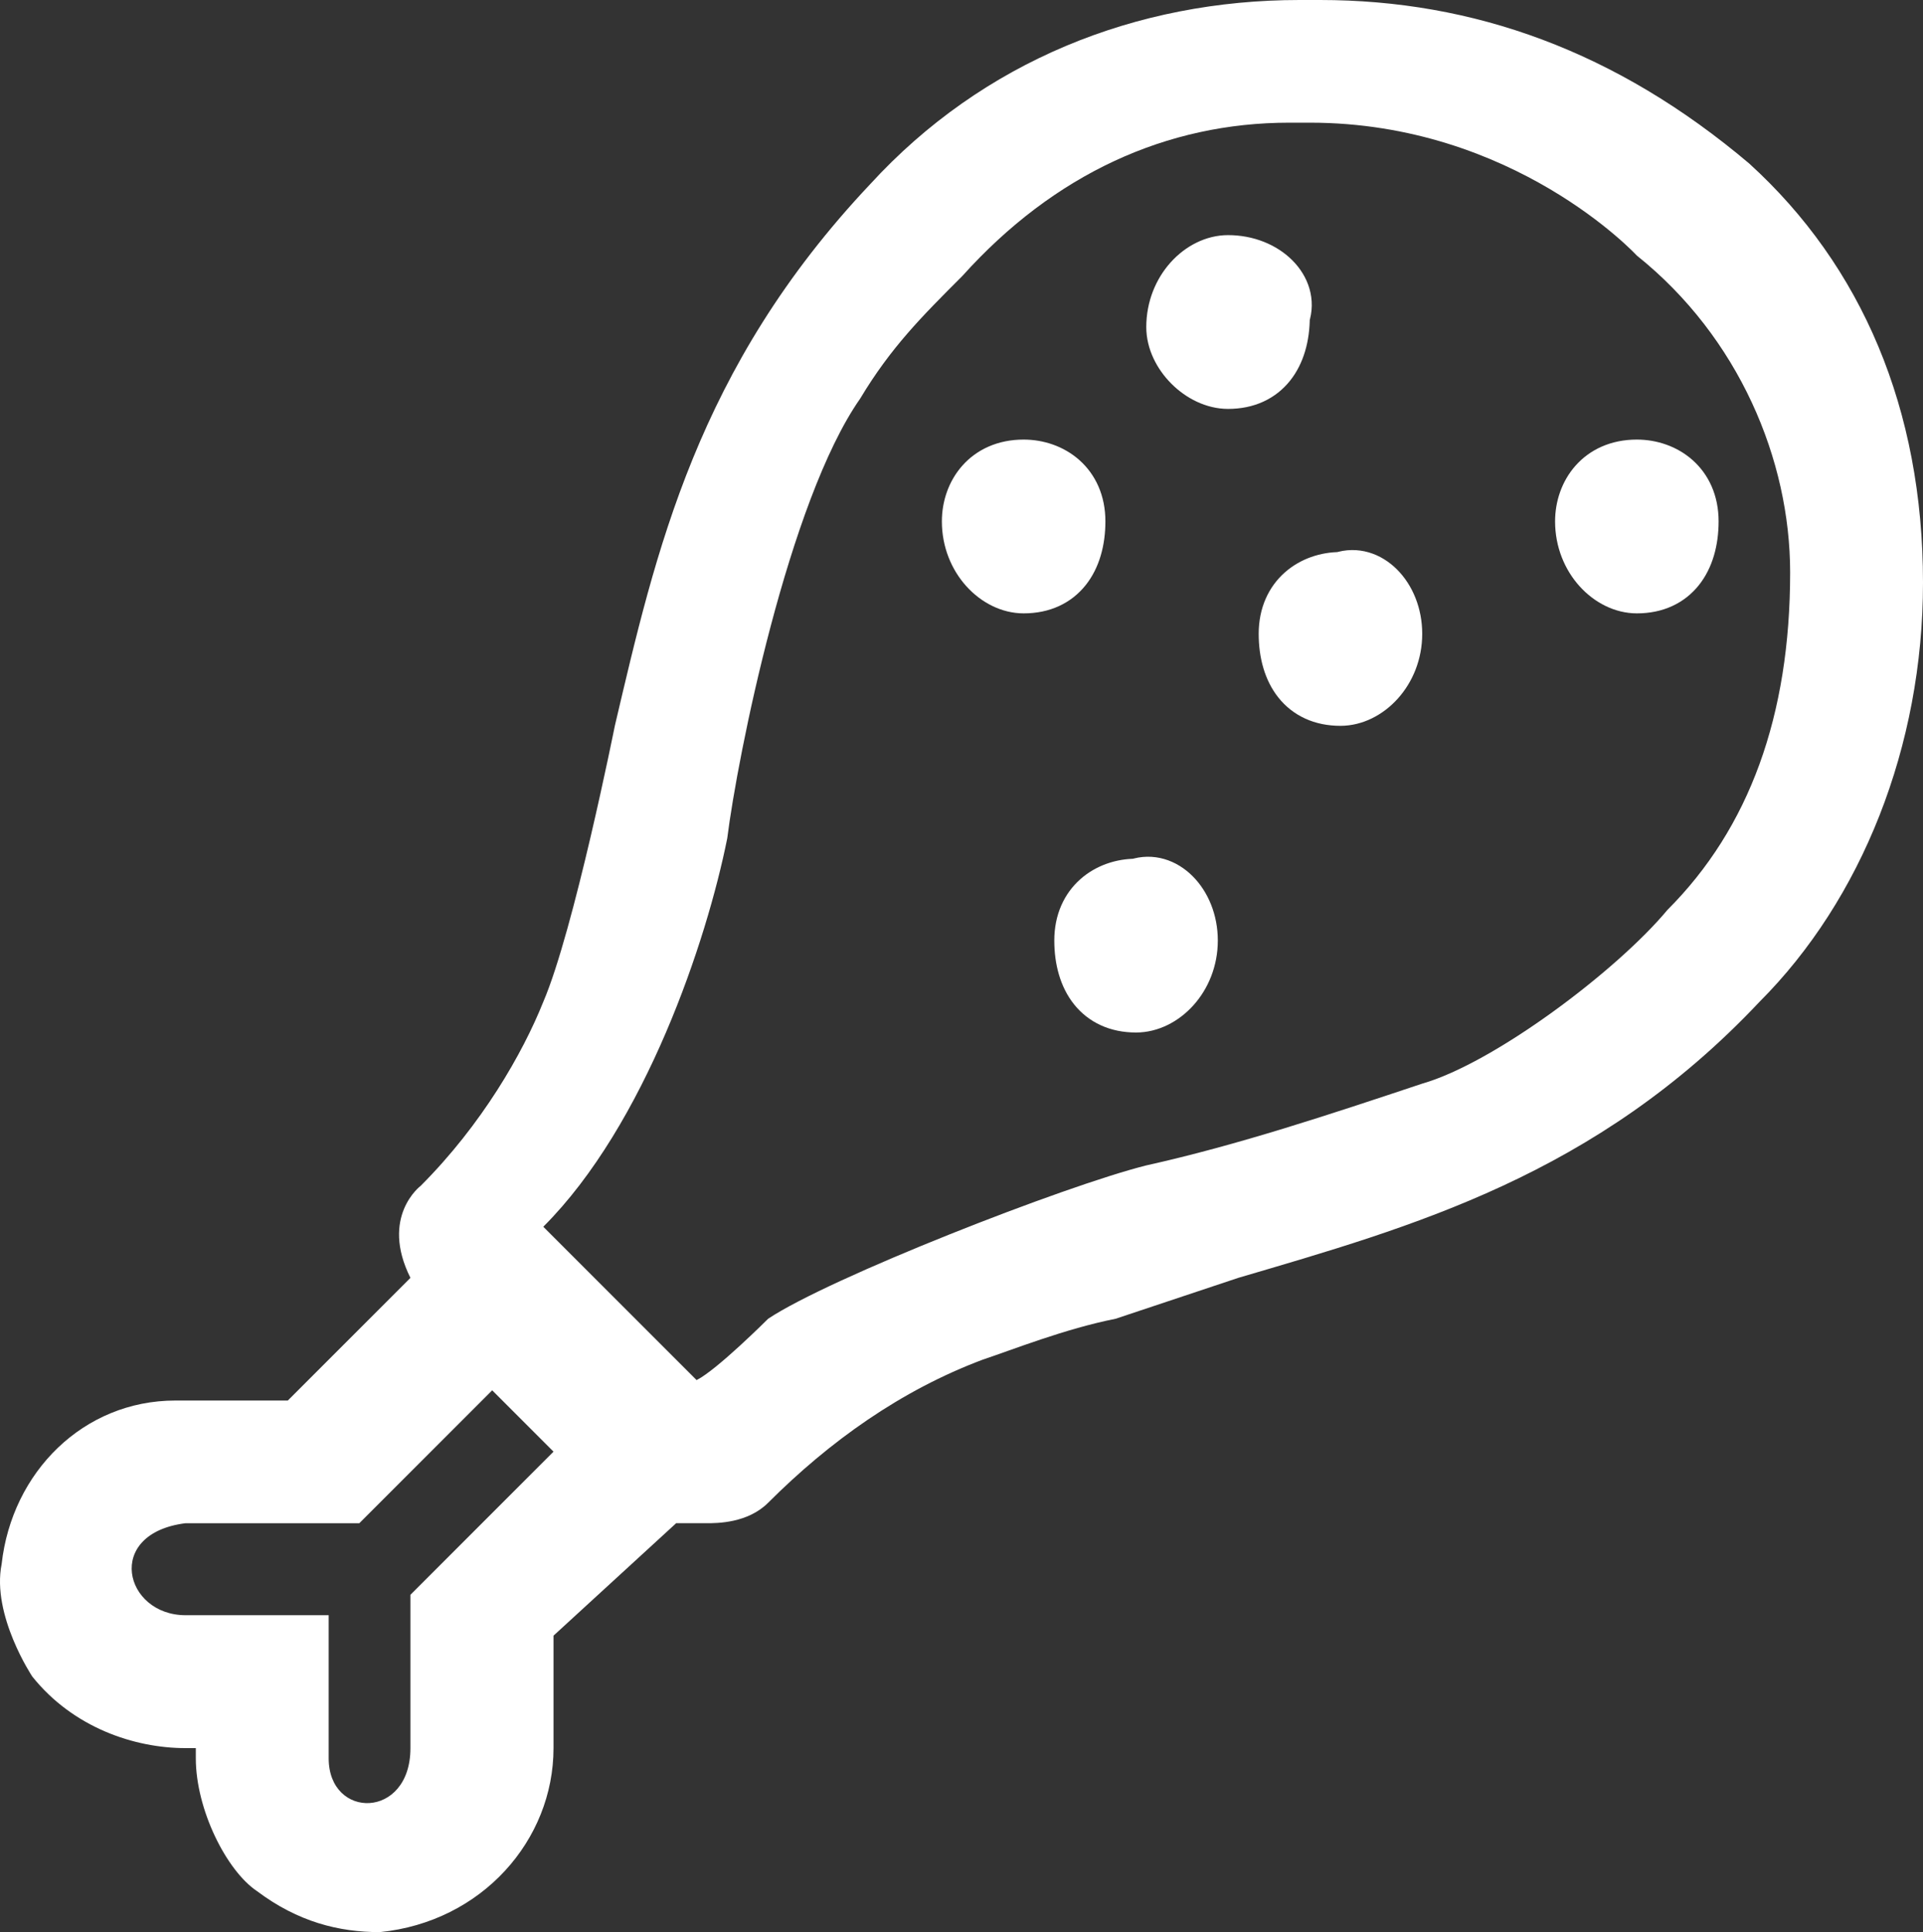
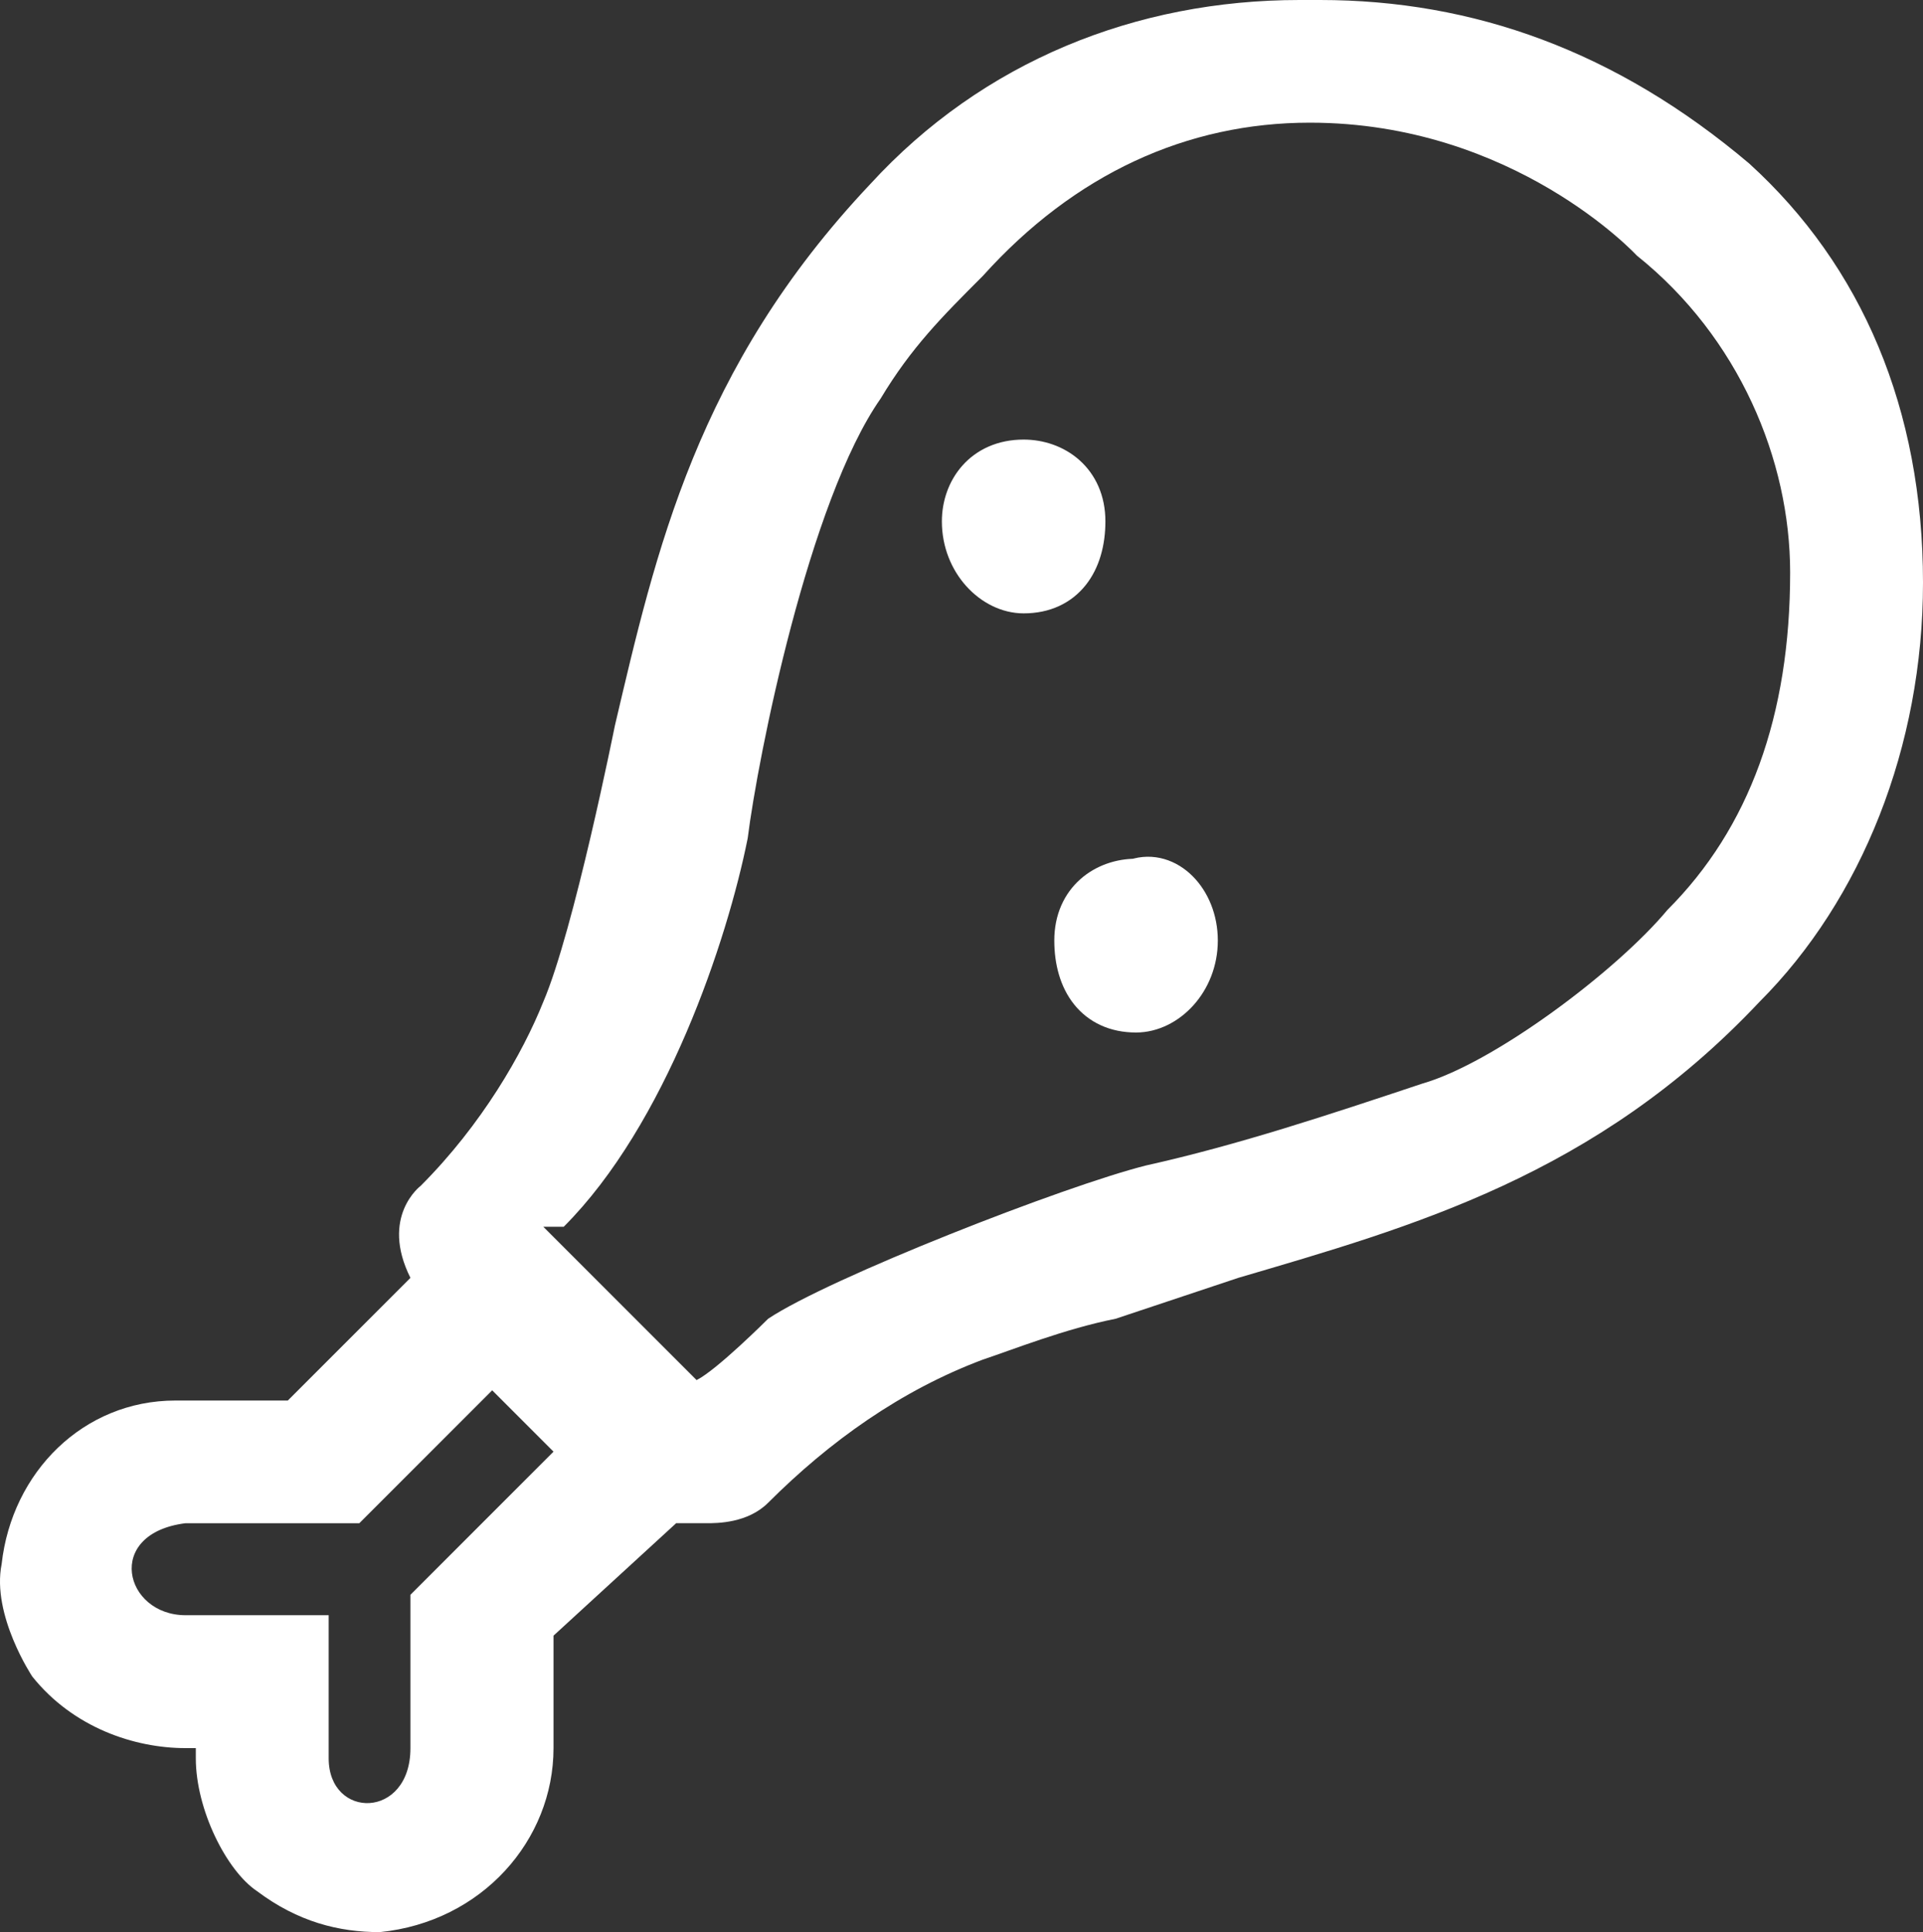
<svg xmlns="http://www.w3.org/2000/svg" xmlns:ns1="http://sodipodi.sourceforge.net/DTD/sodipodi-0.dtd" xmlns:ns2="http://www.inkscape.org/namespaces/inkscape" version="1.1" id="Layer_1" x="0px" y="0px" viewBox="0 0 18.816 18.9" xml:space="preserve" ns1:docname="carne.svg" width="18.816" height="18.9" ns2:version="1.2.2 (732a01da63, 2022-12-09)">
  <rect x="0" y="0" width="18.816" height="18.9" fill="#333333" stroke="none" />
  <defs id="defs25" />
  <ns1:namedview id="namedview23" pagecolor="#ffffff" bordercolor="#666666" borderopacity="1.0" ns2:showpageshadow="2" ns2:pageopacity="0.0" ns2:pagecheckerboard="0" ns2:deskcolor="#d1d1d1" showgrid="false" ns2:zoom="26.322581" ns2:cx="9.4215686" ns2:cy="9.5165441" ns2:window-width="2560" ns2:window-height="996" ns2:window-x="-8" ns2:window-y="-8" ns2:window-maximized="1" ns2:current-layer="Layer_1" />
  <style type="text/css" id="style2">
	.st0{fill-rule:evenodd;clip-rule:evenodd;fill:#ffffff;}
	.st1{fill:#ffffff;}
	.st2{fill-rule:evenodd;clip-rule:evenodd;fill:#ffffff;stroke:#ffffff;stroke-width:0.4;stroke-miterlimit:10;}
</style>
  <g id="g8" transform="translate(-6.084,-6)">
-     <path class="st0" d="m 22.9,8 c 1.1,1 1.6,2.3 1.6,3.8 0,1.4 -0.5,2.8 -1.5,3.8 -1.7,1.8 -3.6,2.2 -5.4,2.7 v 0 0 c -0.7,0.2 -1.5,0.4 -2.1,0.6 -0.8,0.3 -1.6,0.8 -2.3,1.5 -0.1,0.1 -0.2,0.1 -0.3,0.1 -0.1,0 -0.4,-0.1 -0.4,-0.1 l -1.4,1.4 v 1.3 c 0,0.7 -0.6,1.3 -1.3,1.4 v 0 C 9.5,24.5 9.2,24.4 8.9,24.2 8.6,24 8.4,23.6 8.4,23.2 V 22.7 H 7.9 v 0 C 7.4,22.7 7,22.4 6.7,22.1 6.6,21.9 6.5,21.6 6.5,21.4 c 0,-0.7 0.6,-1.3 1.3,-1.3 h 1.3 l 1.4,-1.4 c 0,0 0,-0.2 0,-0.3 -0.1,-0.1 -0.2,-0.3 0,-0.5 0.6,-0.6 1,-1.3 1.3,-1.9 0.3,-0.8 0.5,-1.6 0.6,-2.4 v 0 c 0.4,-1.8 0.7,-3.6 2.5,-5.4 1,-1.1 2.4,-1.7 3.9,-1.7 0.1,0 0.1,0 0.2,0 1.4,0 2.7,0.5 3.9,1.5 z m -12.3,13.7 0.1,-0.1 1.4,-1.4 v 0 L 10.9,19 v 0 L 9.5,20.4 9.4,20.5 H 9.2 7.9 c -0.2,0 -0.4,0.1 -0.6,0.3 -0.2,0.2 -0.2,0.4 -0.2,0.6 0,0.2 0.1,0.4 0.1,0.4 v 0 c 0.2,0.3 0.4,0.4 0.7,0.4 v 0 h 0.5 0.5 v 0.5 0.5 c 0,0.7 0.6,0.8 0.8,0.8 v 0 c 0.2,0 0.4,-0.1 0.6,-0.3 0.2,-0.2 0.2,-0.4 0.2,-0.6 v -1.3 z m 12.2,-6.5 c 0.9,-0.9 1.3,-2.2 1.3,-3.5 0,-1.3 -0.6,-2.5 -1.6,-3.4 0,0 -1.3,-1.4 -3.5,-1.4 -0.1,0 -0.1,0 -0.2,0 -1.4,0 -2.4,0.4 -3.5,1.5 -0.4,0.4 -0.8,0.8 -1.1,1.3 -1,1.4 -1.4,4 -1.4,4 0,0 -0.3,1.7 -0.7,2.5 0,0 -0.6,1.3 -1.2,1.9 l 2,1.9 c 0.3,-0.3 0.6,-0.5 1,-0.8 0.6,-0.4 1.4,-0.7 1.4,-0.7 v 0 C 16,18.2 16.7,18 17.5,17.8 v 0 c 0.9,-0.2 1.8,-0.5 2.7,-0.8 0.7,-0.3 2.3,-1.4 2.6,-1.8 z" id="path4" />
-     <path class="st1" d="M 9.8,24.9 C 9.4,24.9 9,24.8 8.6,24.5 8.3,24.3 8,23.7 8,23.2 V 23.1 H 7.9 c -0.5,0 -1.1,-0.2 -1.5,-0.7 0,0 -0.4,-0.6 -0.3,-1.1 0.1,-0.9 0.8,-1.6 1.7,-1.6 h 1.1 l 1.2,-1.2 c -0.3,-0.6 0.1,-0.9 0.1,-0.9 0.6,-0.6 1,-1.3 1.2,-1.8 0.3,-0.7 0.7,-2.7 0.7,-2.7 0.4,-1.7 0.8,-3.5 2.5,-5.3 C 15.7,6.6 17.2,6 18.8,6 H 19 c 1.5,0 2.9,0.5 4.2,1.6 v 0 c 1.1,1 1.7,2.4 1.7,4.1 0,1.6 -0.6,3.1 -1.6,4.1 -1.6,1.7 -3.4,2.2 -5.1,2.7 L 17,18.9 c -0.5,0.1 -1,0.3 -1.3,0.4 -0.8,0.3 -1.5,0.8 -2.1,1.4 -0.2,0.2 -0.5,0.2 -0.6,0.2 -0.1,0 -0.2,0 -0.3,0 L 11.5,22 v 1.1 c 0,0.9 -0.7,1.7 -1.7,1.8 z m -1.9,-4 c -0.8,0.1 -0.6,0.9 0,0.9 h 1.4 v 1.4 c 0,0.6 0.8,0.6 0.8,-0.1 v -1.5 l 1.4,-1.4 -0.6,-0.6 -1.3,1.3 c 0,0 -1.7,0 -1.7,0 z m 3.5,-2.9 1.5,1.5 c 0.2,-0.1 0.7,-0.6 0.7,-0.6 0.6,-0.4 2.9,-1.3 3.7,-1.5 0.9,-0.2 1.8,-0.5 2.7,-0.8 0.7,-0.2 1.9,-1.1 2.4,-1.7 0.8,-0.8 1.2,-1.9 1.2,-3.3 0,-1.1 -0.5,-2.3 -1.5,-3.1 0,0 -1.2,-1.3 -3.2,-1.3 h -0.2 c -1.2,0 -2.3,0.5 -3.2,1.5 -0.4,0.4 -0.7,0.7 -1,1.2 -0.7,1 -1.2,3.5 -1.3,4.3 -0.2,1 -0.8,2.8 -1.8,3.8 z" id="path6" />
+     <path class="st1" d="M 9.8,24.9 C 9.4,24.9 9,24.8 8.6,24.5 8.3,24.3 8,23.7 8,23.2 V 23.1 H 7.9 c -0.5,0 -1.1,-0.2 -1.5,-0.7 0,0 -0.4,-0.6 -0.3,-1.1 0.1,-0.9 0.8,-1.6 1.7,-1.6 h 1.1 l 1.2,-1.2 c -0.3,-0.6 0.1,-0.9 0.1,-0.9 0.6,-0.6 1,-1.3 1.2,-1.8 0.3,-0.7 0.7,-2.7 0.7,-2.7 0.4,-1.7 0.8,-3.5 2.5,-5.3 C 15.7,6.6 17.2,6 18.8,6 H 19 c 1.5,0 2.9,0.5 4.2,1.6 v 0 c 1.1,1 1.7,2.4 1.7,4.1 0,1.6 -0.6,3.1 -1.6,4.1 -1.6,1.7 -3.4,2.2 -5.1,2.7 L 17,18.9 c -0.5,0.1 -1,0.3 -1.3,0.4 -0.8,0.3 -1.5,0.8 -2.1,1.4 -0.2,0.2 -0.5,0.2 -0.6,0.2 -0.1,0 -0.2,0 -0.3,0 L 11.5,22 v 1.1 c 0,0.9 -0.7,1.7 -1.7,1.8 z m -1.9,-4 c -0.8,0.1 -0.6,0.9 0,0.9 h 1.4 v 1.4 c 0,0.6 0.8,0.6 0.8,-0.1 v -1.5 l 1.4,-1.4 -0.6,-0.6 -1.3,1.3 c 0,0 -1.7,0 -1.7,0 z m 3.5,-2.9 1.5,1.5 c 0.2,-0.1 0.7,-0.6 0.7,-0.6 0.6,-0.4 2.9,-1.3 3.7,-1.5 0.9,-0.2 1.8,-0.5 2.7,-0.8 0.7,-0.2 1.9,-1.1 2.4,-1.7 0.8,-0.8 1.2,-1.9 1.2,-3.3 0,-1.1 -0.5,-2.3 -1.5,-3.1 0,0 -1.2,-1.3 -3.2,-1.3 c -1.2,0 -2.3,0.5 -3.2,1.5 -0.4,0.4 -0.7,0.7 -1,1.2 -0.7,1 -1.2,3.5 -1.3,4.3 -0.2,1 -0.8,2.8 -1.8,3.8 z" id="path6" />
  </g>
  <g id="g20" transform="translate(-6.084,-6)">
-     <path class="st2" d="m 18.1,9.8 c 0.4,0 0.6,-0.3 0.6,-0.7 0.1,-0.3 -0.2,-0.6 -0.6,-0.6 -0.3,0 -0.6,0.3 -0.6,0.7 0,0.3 0.3,0.6 0.6,0.6 z" id="path10" />
-     <path class="st2" d="m 22.1,11.8 c 0.4,0 0.6,-0.3 0.6,-0.7 0,-0.4 -0.3,-0.6 -0.6,-0.6 -0.4,0 -0.6,0.3 -0.6,0.6 0,0.4 0.3,0.7 0.6,0.7 z" id="path12" />
-     <path class="st2" d="m 19.8,12.2 c 0,0.4 -0.3,0.7 -0.6,0.7 -0.4,0 -0.6,-0.3 -0.6,-0.7 0,-0.4 0.3,-0.6 0.6,-0.6 0.3,-0.1 0.6,0.2 0.6,0.6 z" id="path14" />
    <path class="st2" d="m 16.1,11.8 c 0.4,0 0.6,-0.3 0.6,-0.7 0,-0.4 -0.3,-0.6 -0.6,-0.6 -0.4,0 -0.6,0.3 -0.6,0.6 0,0.4 0.3,0.7 0.6,0.7 z" id="path16" />
    <path class="st2" d="m 17.8,15.2 c 0,0.4 -0.3,0.7 -0.6,0.7 -0.4,0 -0.6,-0.3 -0.6,-0.7 0,-0.4 0.3,-0.6 0.6,-0.6 0.3,-0.1 0.6,0.2 0.6,0.6 z" id="path18" />
  </g>
</svg>